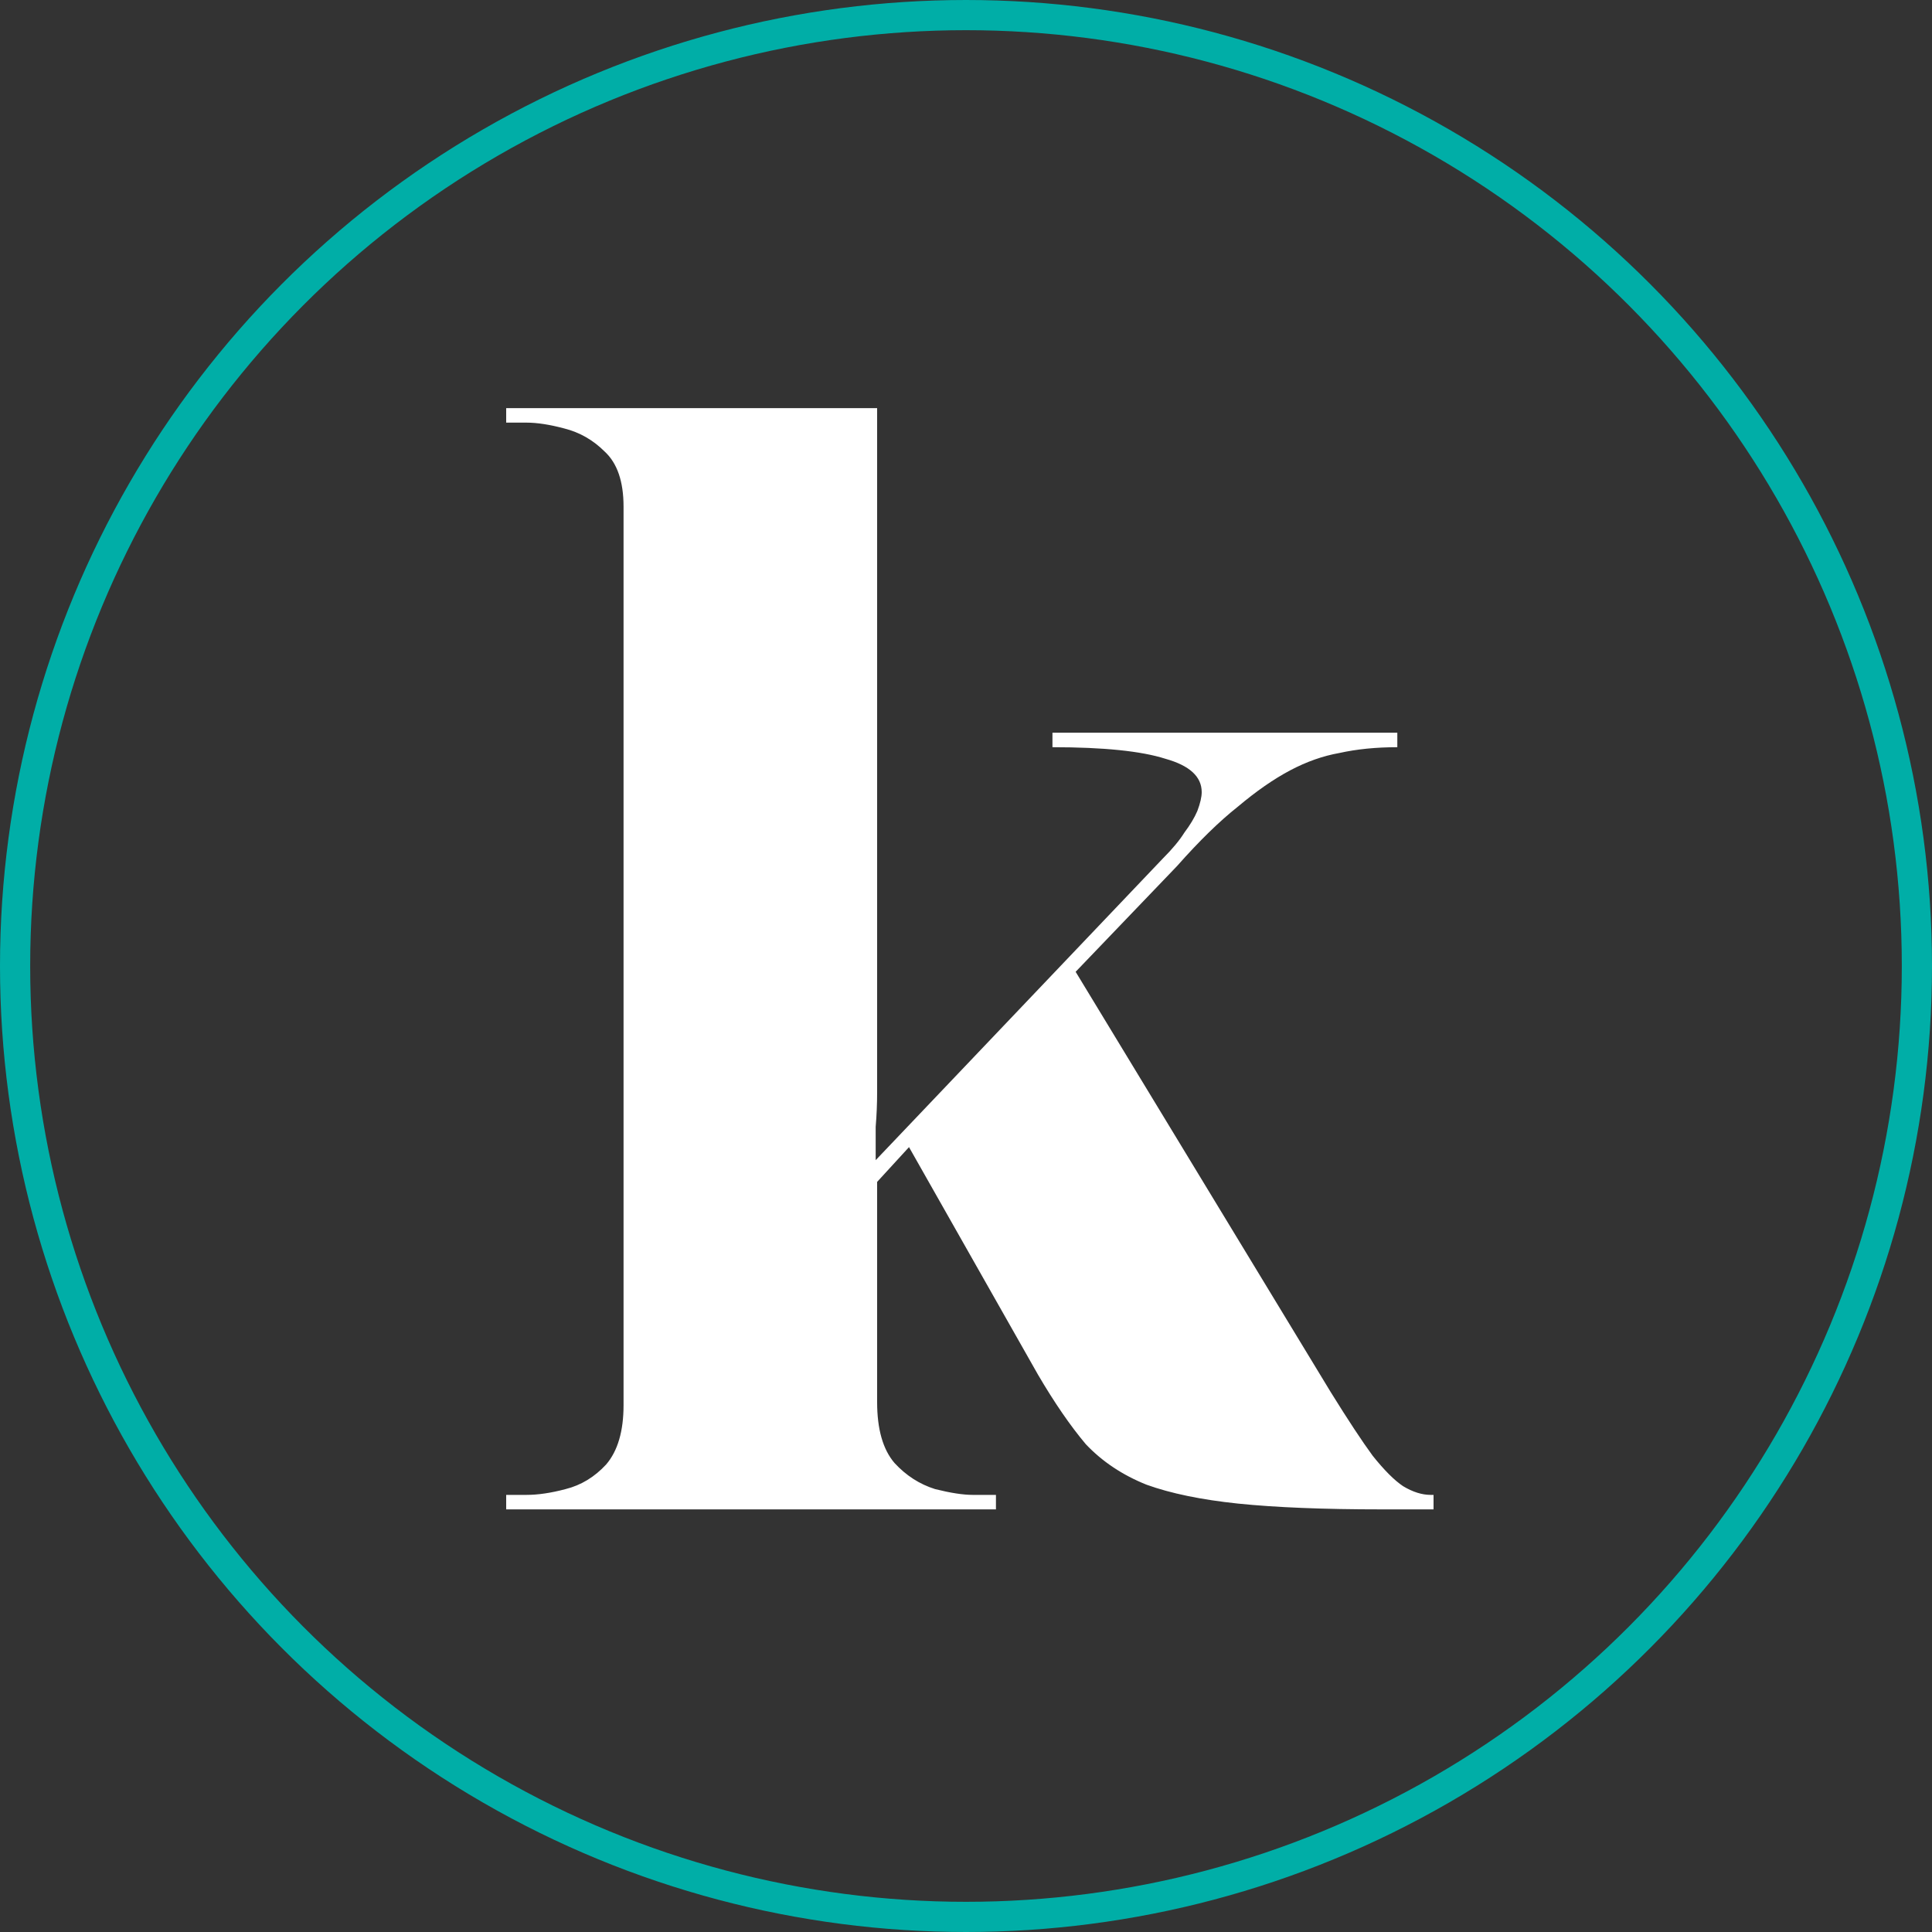
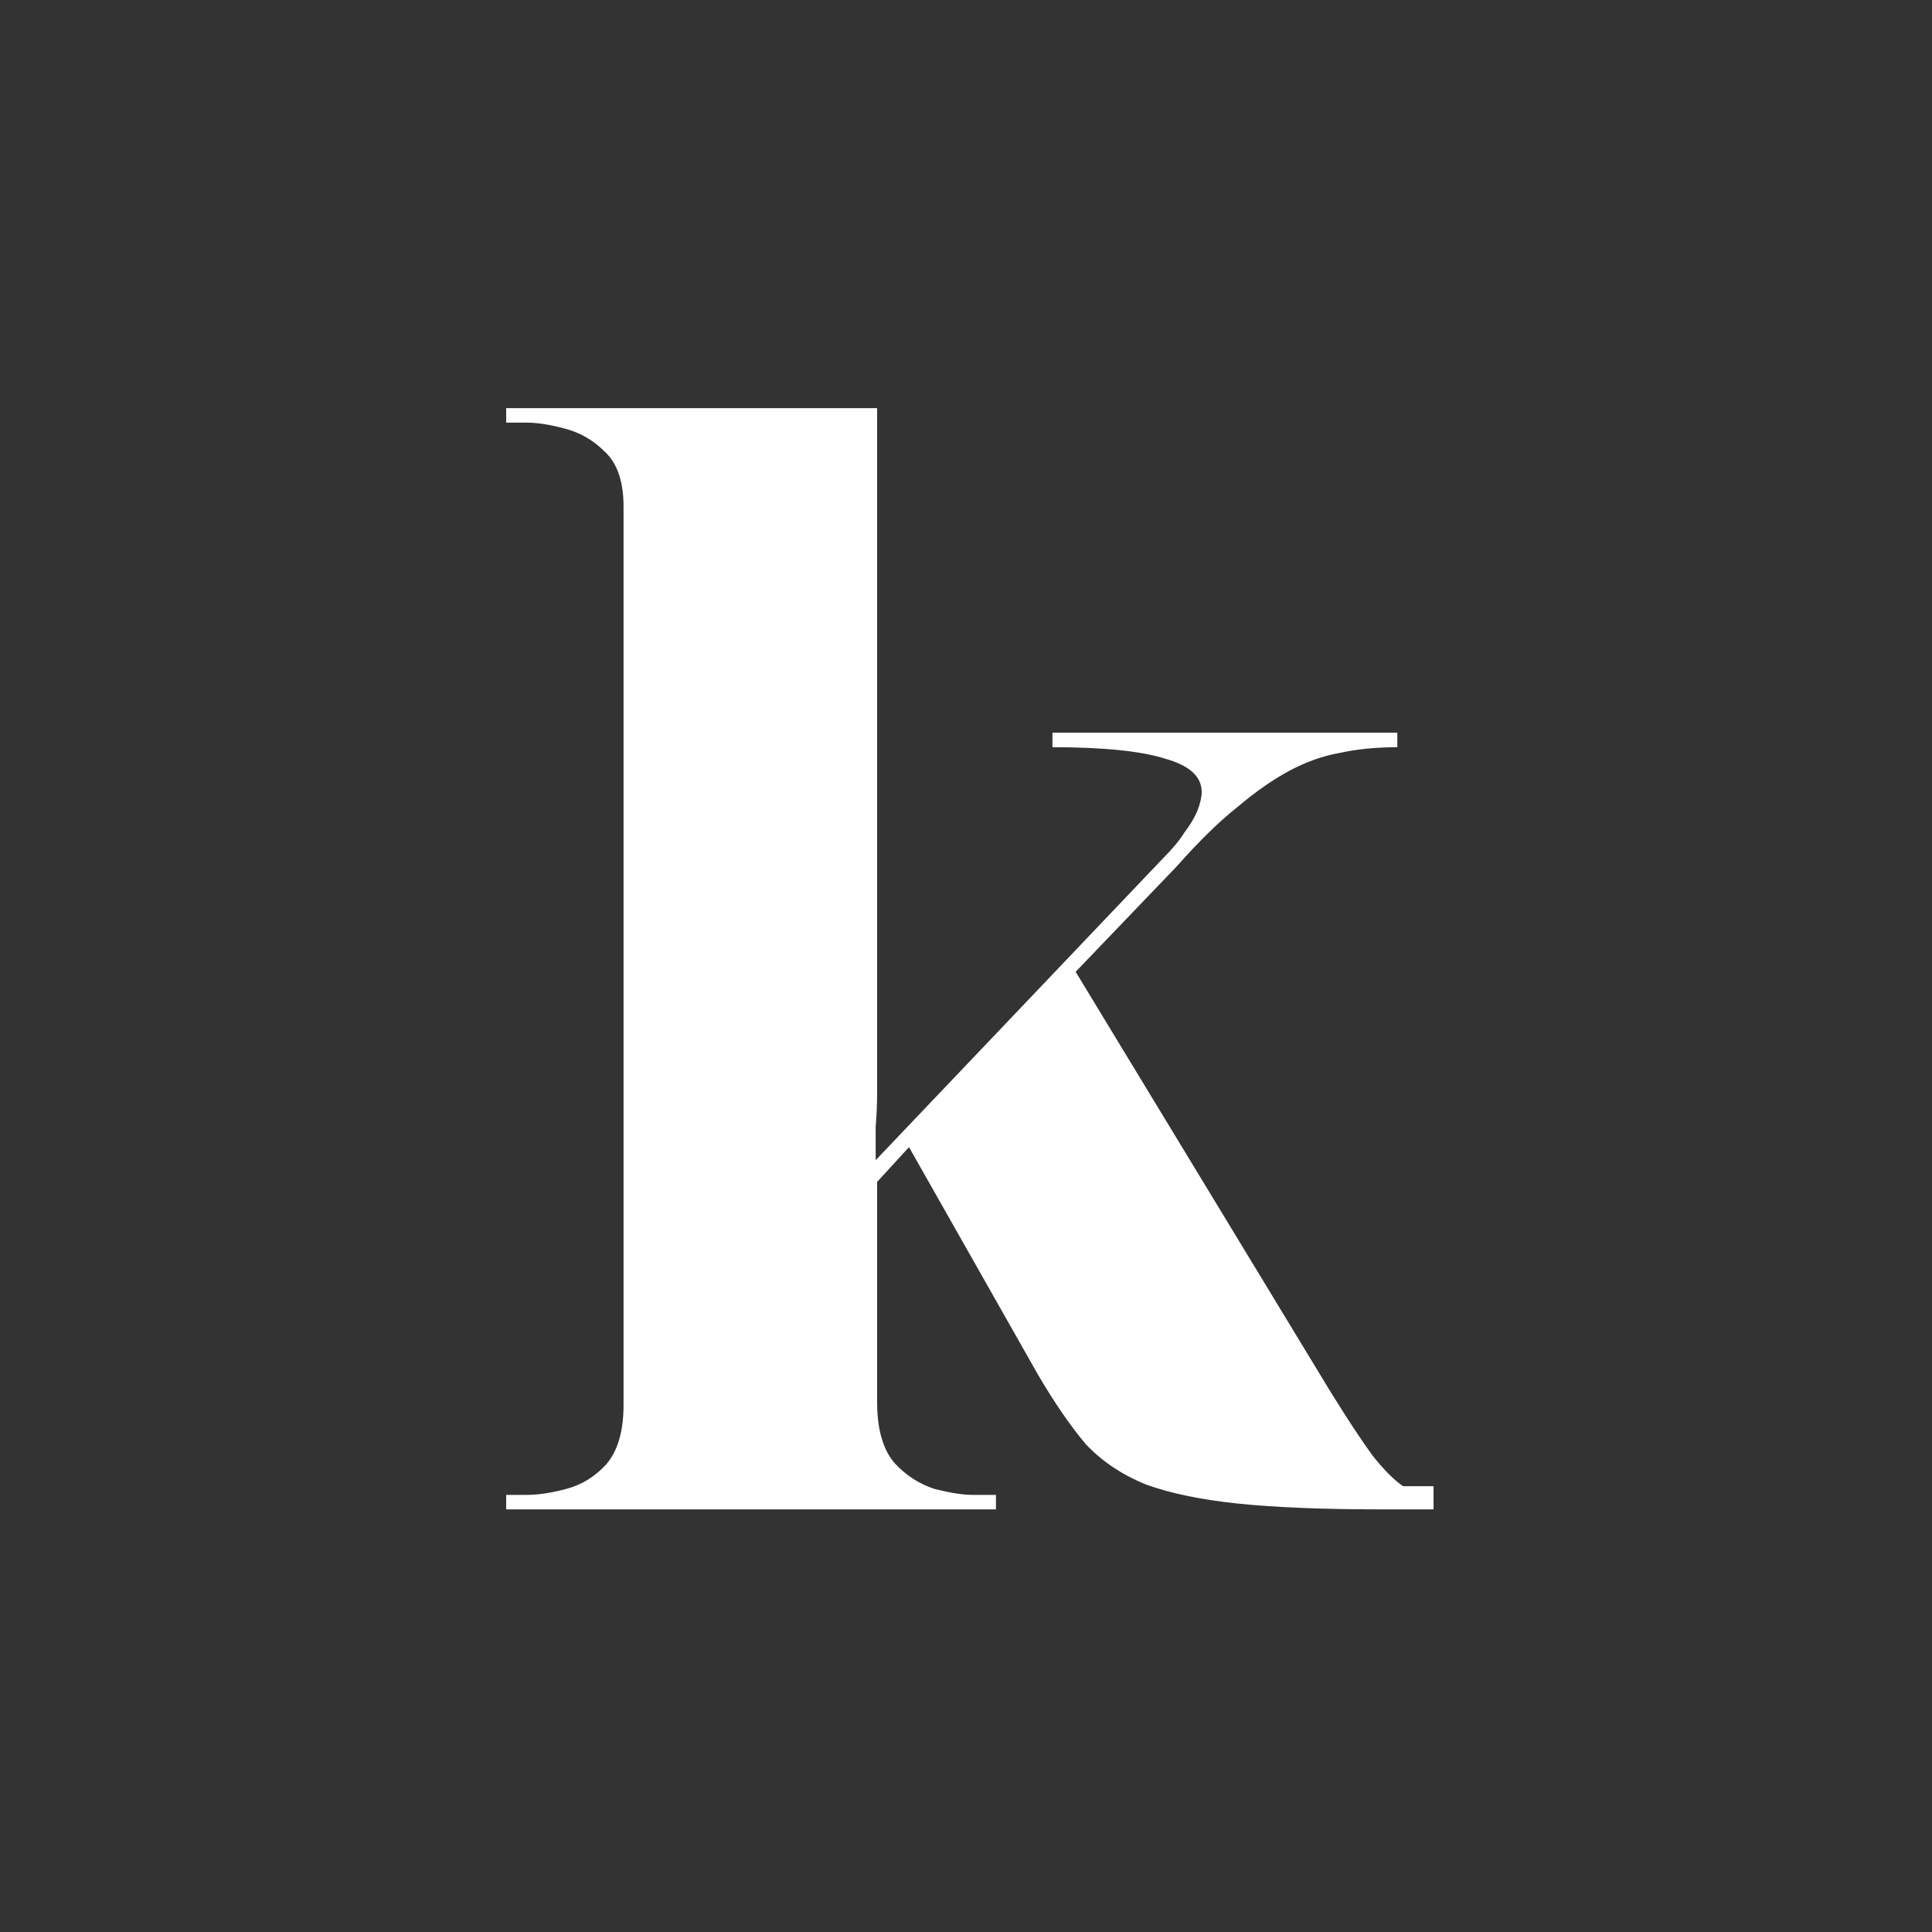
<svg xmlns="http://www.w3.org/2000/svg" width="64" height="64" viewBox="0 0 64 64" fill="none">
  <rect x="0" y="0" width="64" height="64" fill="#333333" stroke="none" />
-   <circle cx="32" cy="32" r="31.5" stroke="#00AEA7" />
-   <path d="M16.768 50V49.52H17.44C17.824 49.52 18.256 49.456 18.736 49.328C19.248 49.2 19.696 48.928 20.08 48.512C20.464 48.064 20.656 47.408 20.656 46.544V16.784C20.656 15.952 20.448 15.344 20.032 14.96C19.648 14.576 19.2 14.32 18.688 14.192C18.208 14.064 17.792 14 17.44 14H16.768V13.52H29.056V33.92C29.056 34.272 29.056 34.64 29.056 35.024C29.056 35.408 29.056 35.792 29.056 36.176C29.056 36.56 29.04 36.944 29.008 37.328C29.008 37.68 29.008 38.048 29.008 38.432L38.512 28.448C38.832 28.128 39.072 27.84 39.232 27.584C39.424 27.328 39.568 27.088 39.664 26.864C39.76 26.608 39.808 26.4 39.808 26.24C39.808 25.728 39.408 25.36 38.608 25.136C37.808 24.88 36.56 24.752 34.864 24.752V24.272H46.288V24.752C45.584 24.752 44.944 24.816 44.368 24.944C43.824 25.04 43.28 25.232 42.736 25.52C42.192 25.808 41.616 26.208 41.008 26.72C40.4 27.2 39.728 27.856 38.992 28.688L35.632 32.192L44.08 46.112C44.656 47.04 45.12 47.744 45.472 48.224C45.856 48.704 46.192 49.04 46.48 49.232C46.8 49.424 47.104 49.52 47.392 49.52H47.488V50H45.76C43.84 50 42.256 49.936 41.008 49.808C39.792 49.68 38.784 49.472 37.984 49.184C37.184 48.864 36.512 48.416 35.968 47.84C35.456 47.232 34.928 46.464 34.384 45.536L30.112 38L29.056 39.152V46.448C29.056 47.344 29.248 48.016 29.632 48.464C30.016 48.88 30.464 49.168 30.976 49.328C31.488 49.456 31.904 49.52 32.224 49.52H32.992V50H16.768Z" fill="white" />
+   <path d="M16.768 50V49.52H17.44C17.824 49.52 18.256 49.456 18.736 49.328C19.248 49.2 19.696 48.928 20.08 48.512C20.464 48.064 20.656 47.408 20.656 46.544V16.784C20.656 15.952 20.448 15.344 20.032 14.96C19.648 14.576 19.2 14.32 18.688 14.192C18.208 14.064 17.792 14 17.44 14H16.768V13.52H29.056V33.92C29.056 34.272 29.056 34.64 29.056 35.024C29.056 35.408 29.056 35.792 29.056 36.176C29.056 36.56 29.04 36.944 29.008 37.328C29.008 37.68 29.008 38.048 29.008 38.432L38.512 28.448C38.832 28.128 39.072 27.84 39.232 27.584C39.424 27.328 39.568 27.088 39.664 26.864C39.76 26.608 39.808 26.4 39.808 26.24C39.808 25.728 39.408 25.36 38.608 25.136C37.808 24.88 36.56 24.752 34.864 24.752V24.272H46.288V24.752C45.584 24.752 44.944 24.816 44.368 24.944C43.824 25.04 43.28 25.232 42.736 25.52C42.192 25.808 41.616 26.208 41.008 26.72C40.4 27.2 39.728 27.856 38.992 28.688L35.632 32.192L44.08 46.112C44.656 47.04 45.12 47.744 45.472 48.224C45.856 48.704 46.192 49.04 46.48 49.232H47.488V50H45.76C43.84 50 42.256 49.936 41.008 49.808C39.792 49.68 38.784 49.472 37.984 49.184C37.184 48.864 36.512 48.416 35.968 47.84C35.456 47.232 34.928 46.464 34.384 45.536L30.112 38L29.056 39.152V46.448C29.056 47.344 29.248 48.016 29.632 48.464C30.016 48.88 30.464 49.168 30.976 49.328C31.488 49.456 31.904 49.52 32.224 49.52H32.992V50H16.768Z" fill="white" />
</svg>